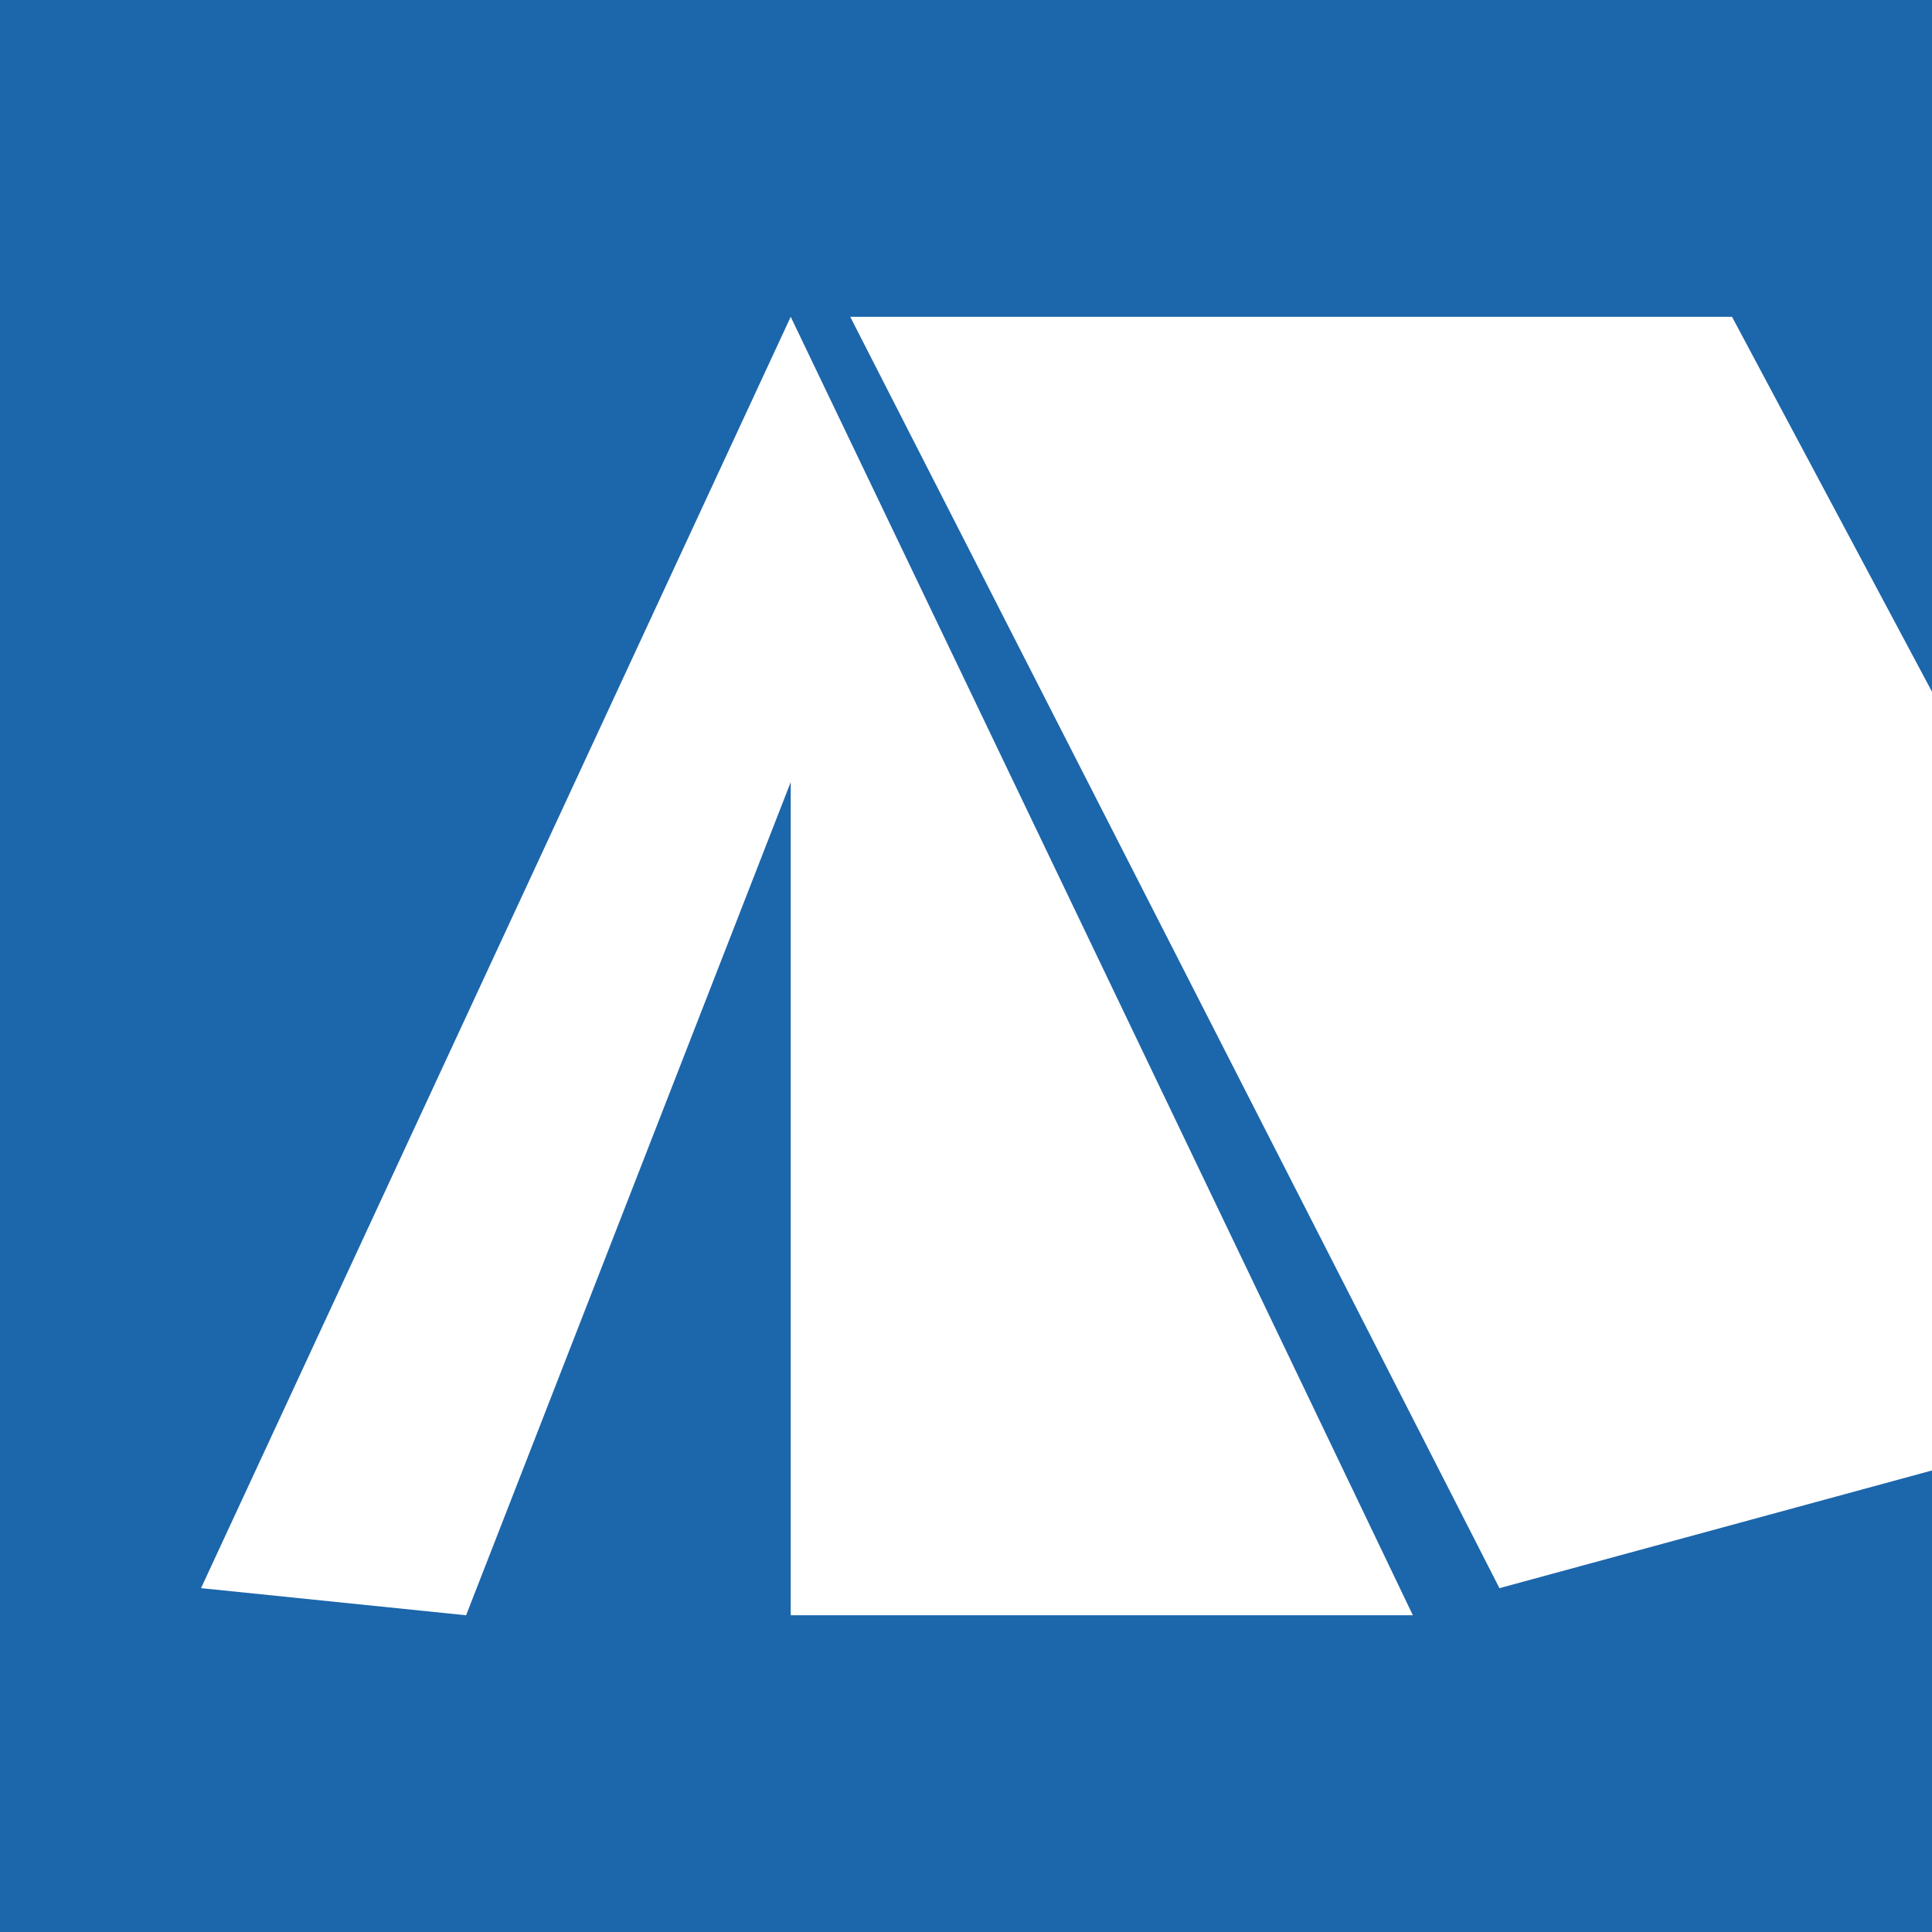
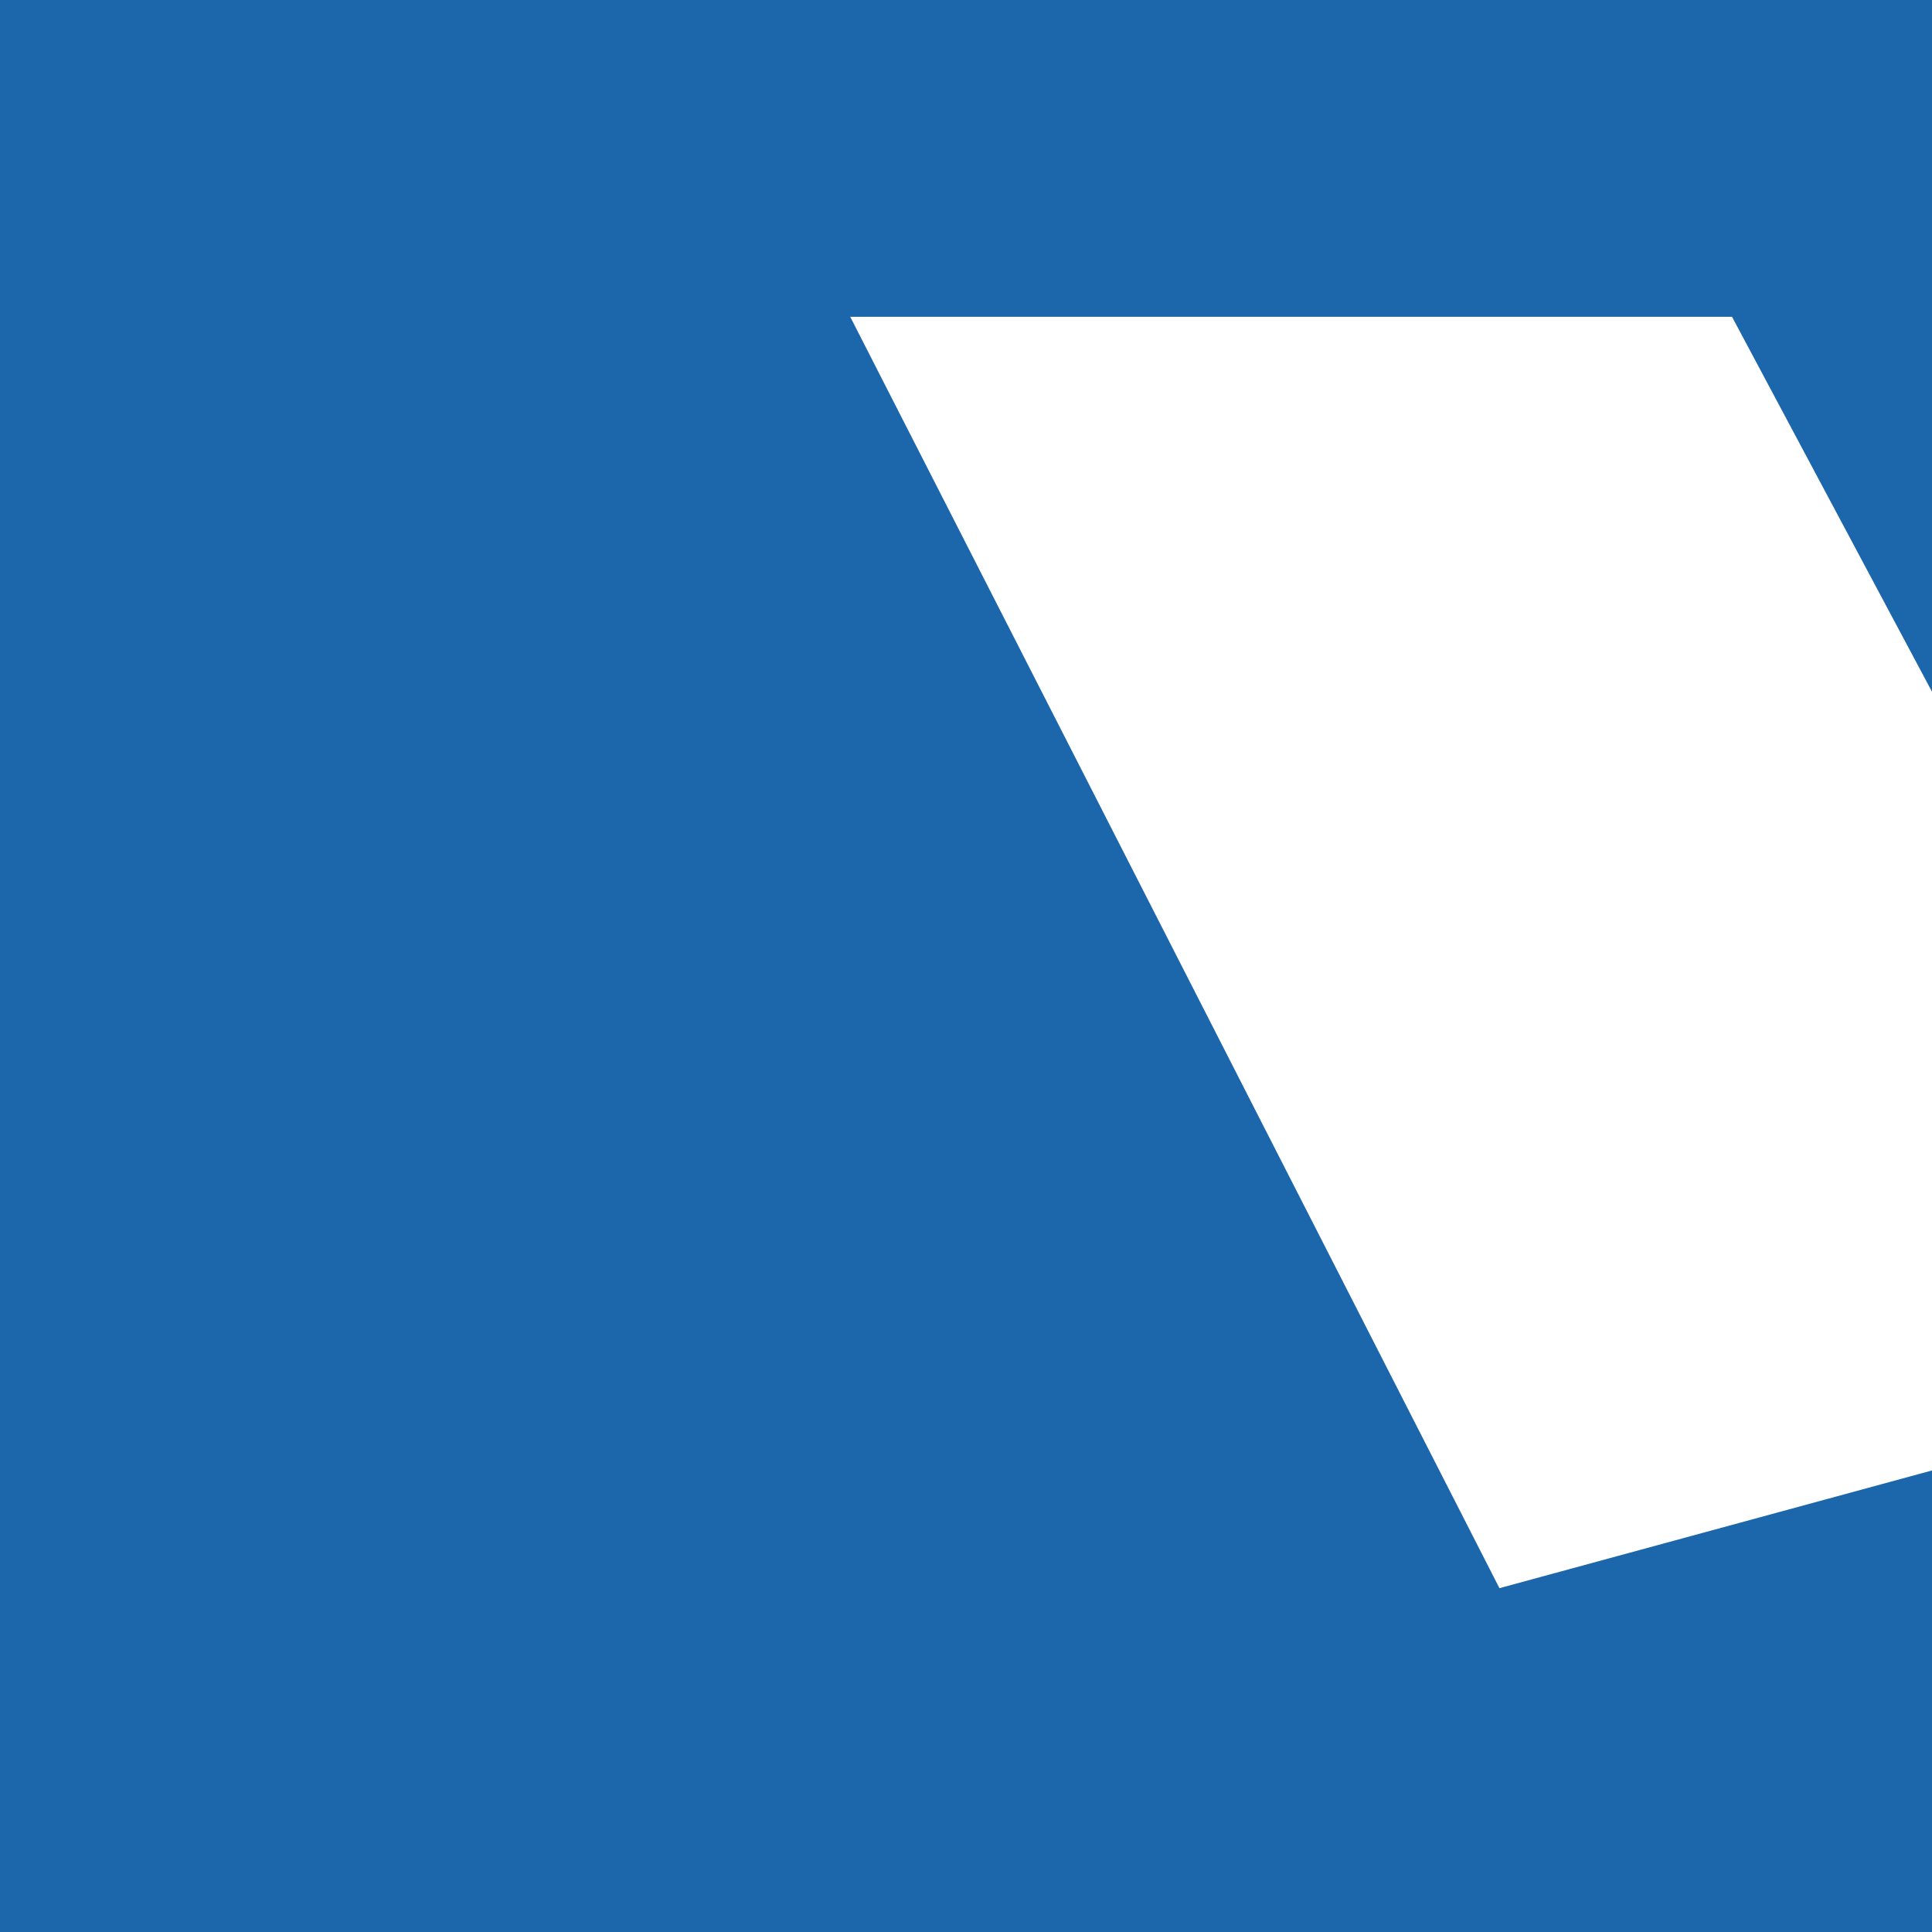
<svg xmlns="http://www.w3.org/2000/svg" width="129" height="129" viewBox="0 0 129 129">
  <rect x="0" y="0" width="129" height="129" fill="#333333" stroke="none" />
  <defs>
    <clipPath id="clip-path">
      <rect id="Rechteck_95" data-name="Rechteck 95" width="129" height="129" transform="translate(1758 1403)" fill="none" />
    </clipPath>
  </defs>
  <g id="Gruppe_maskieren_5" data-name="Gruppe maskieren 5" transform="translate(-1758 -1403)" clip-path="url(#clip-path)">
    <rect id="Rechteck_8" data-name="Rechteck 8" width="129" height="129" transform="translate(1758 1403)" fill="#1c66ab" />
    <g id="Gruppe_20" data-name="Gruppe 20" transform="translate(1771.422 1424.152)">
-       <path id="Pfad_24" data-name="Pfad 24" d="M39.374,0,0,84.889,17.7,86.7l21.674-55.63V86.7H80.916Z" transform="translate(0 0)" fill="#fff" />
      <path id="Pfad_25" data-name="Pfad 25" d="M93.023,0l43.348,84.89,53.1-14.449L151.9,0Z" transform="translate(-49.675 0)" fill="#fff" />
    </g>
  </g>
</svg>